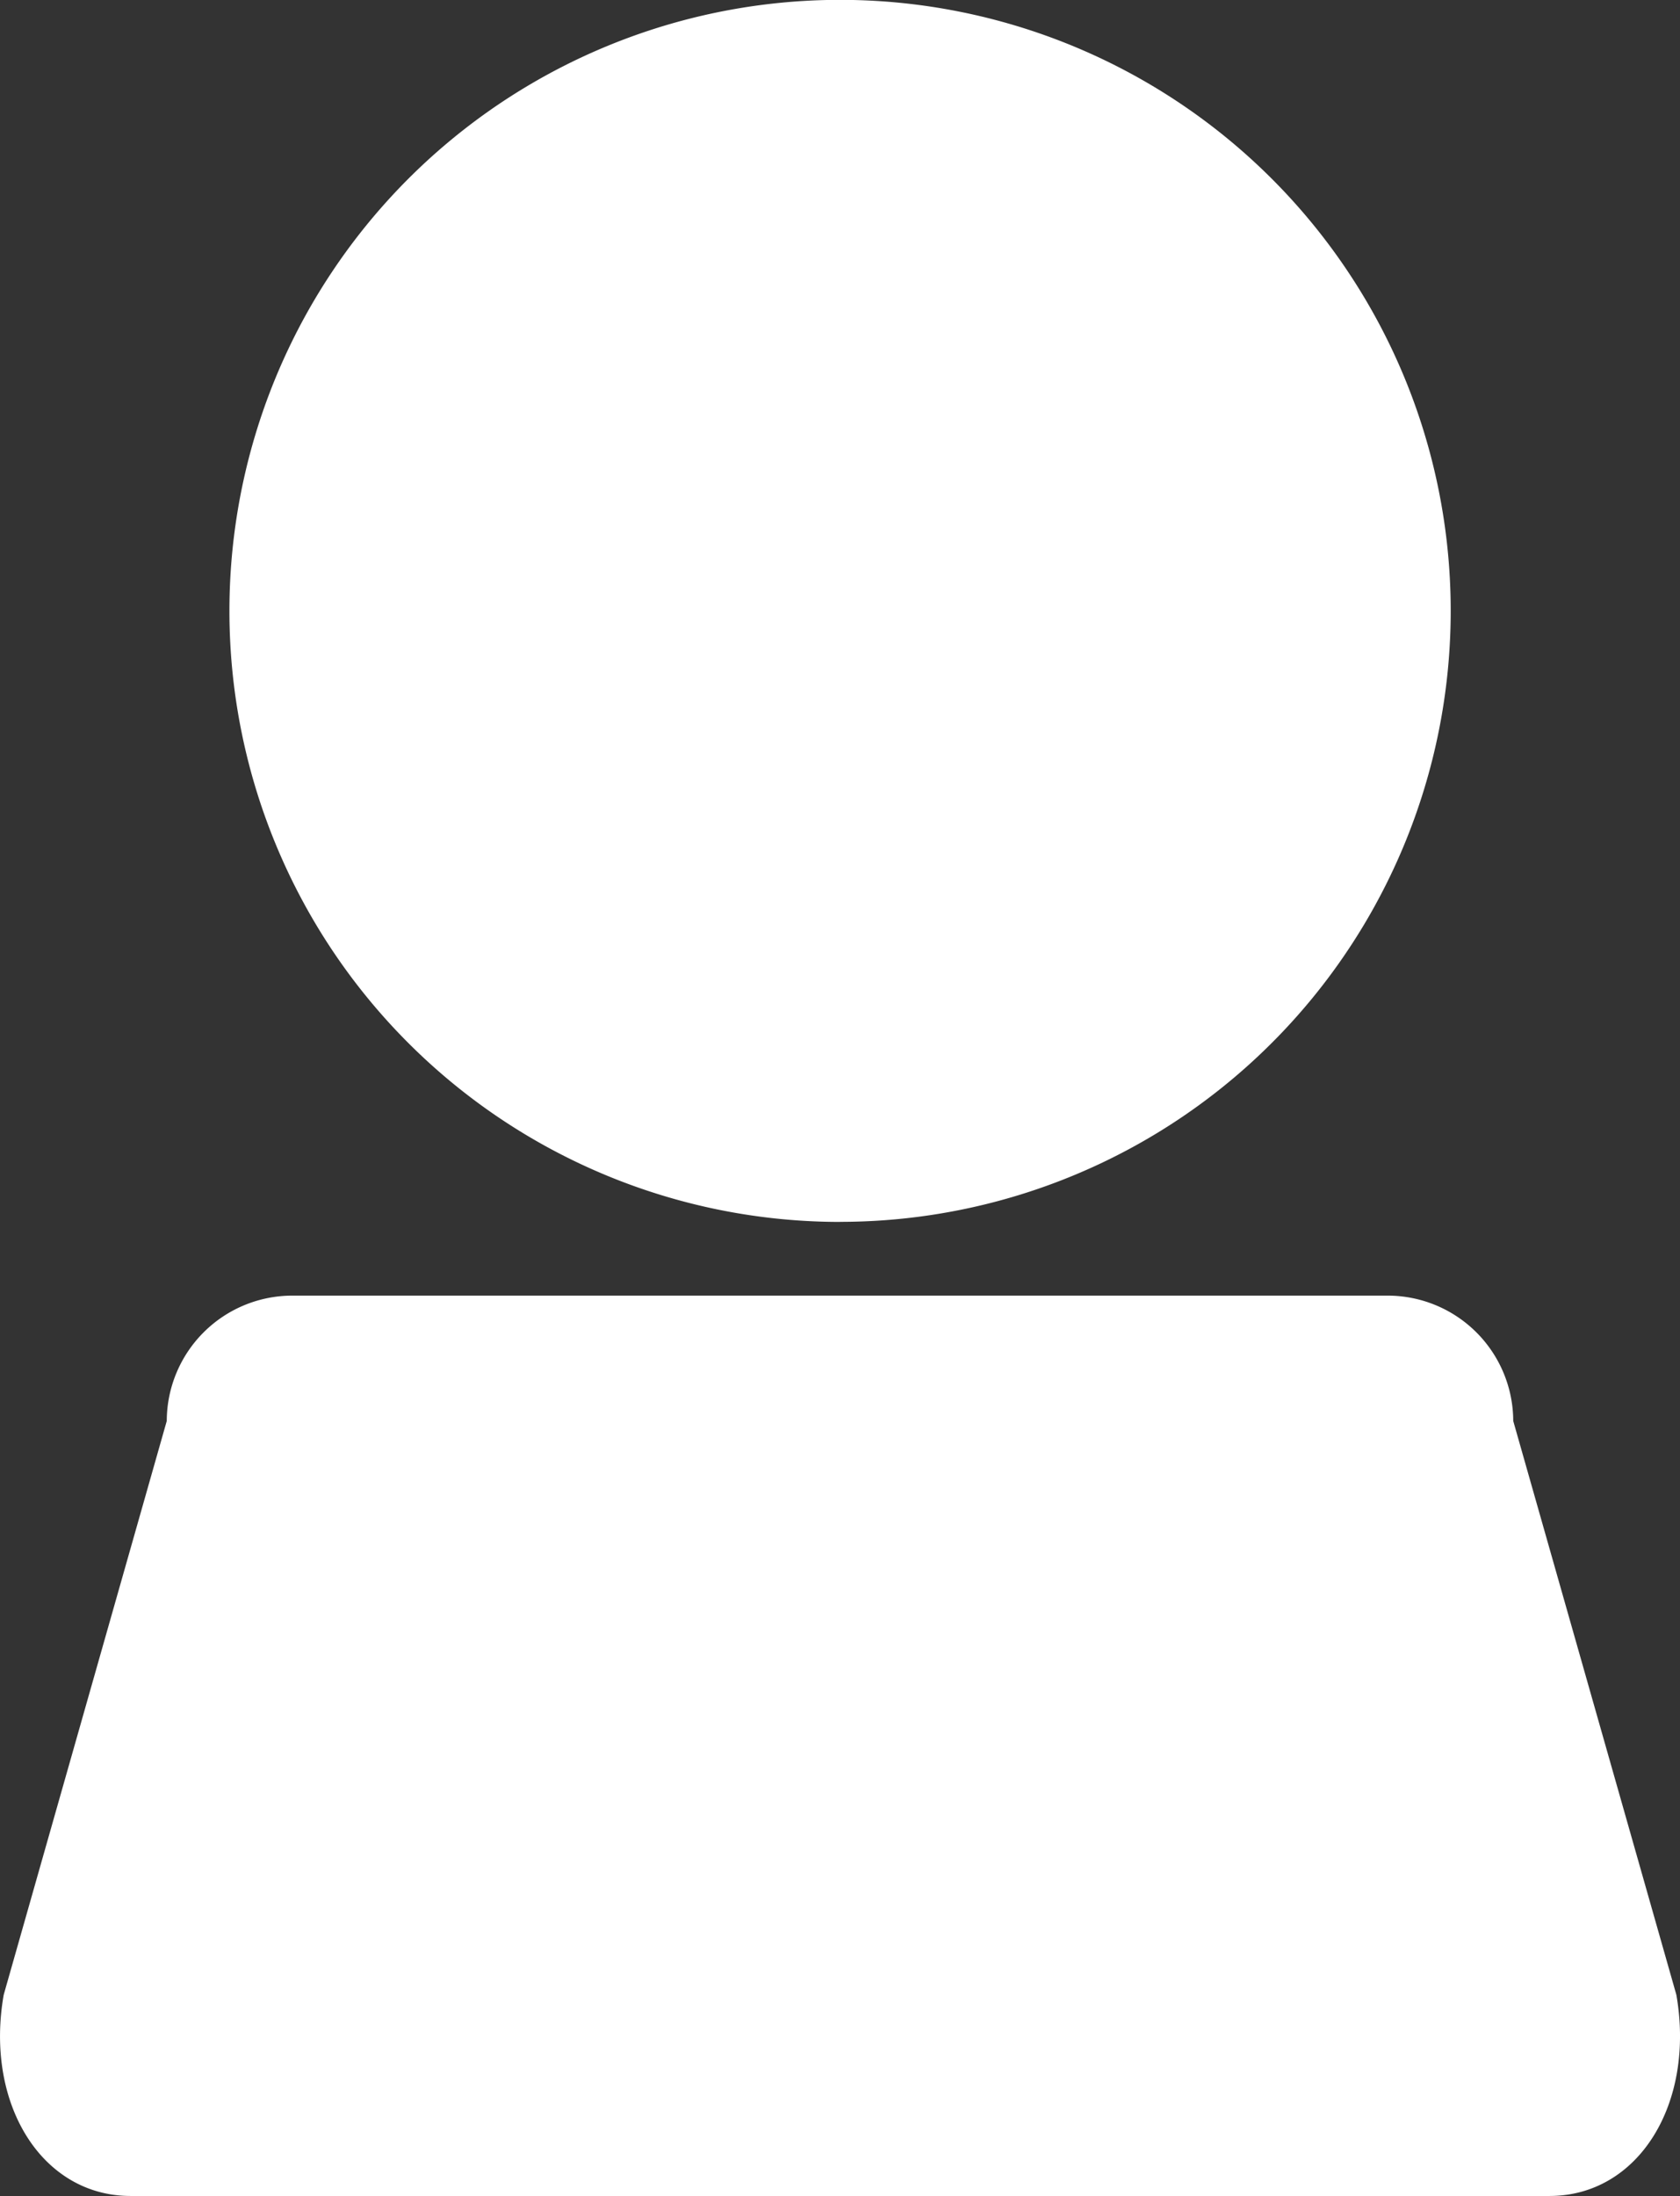
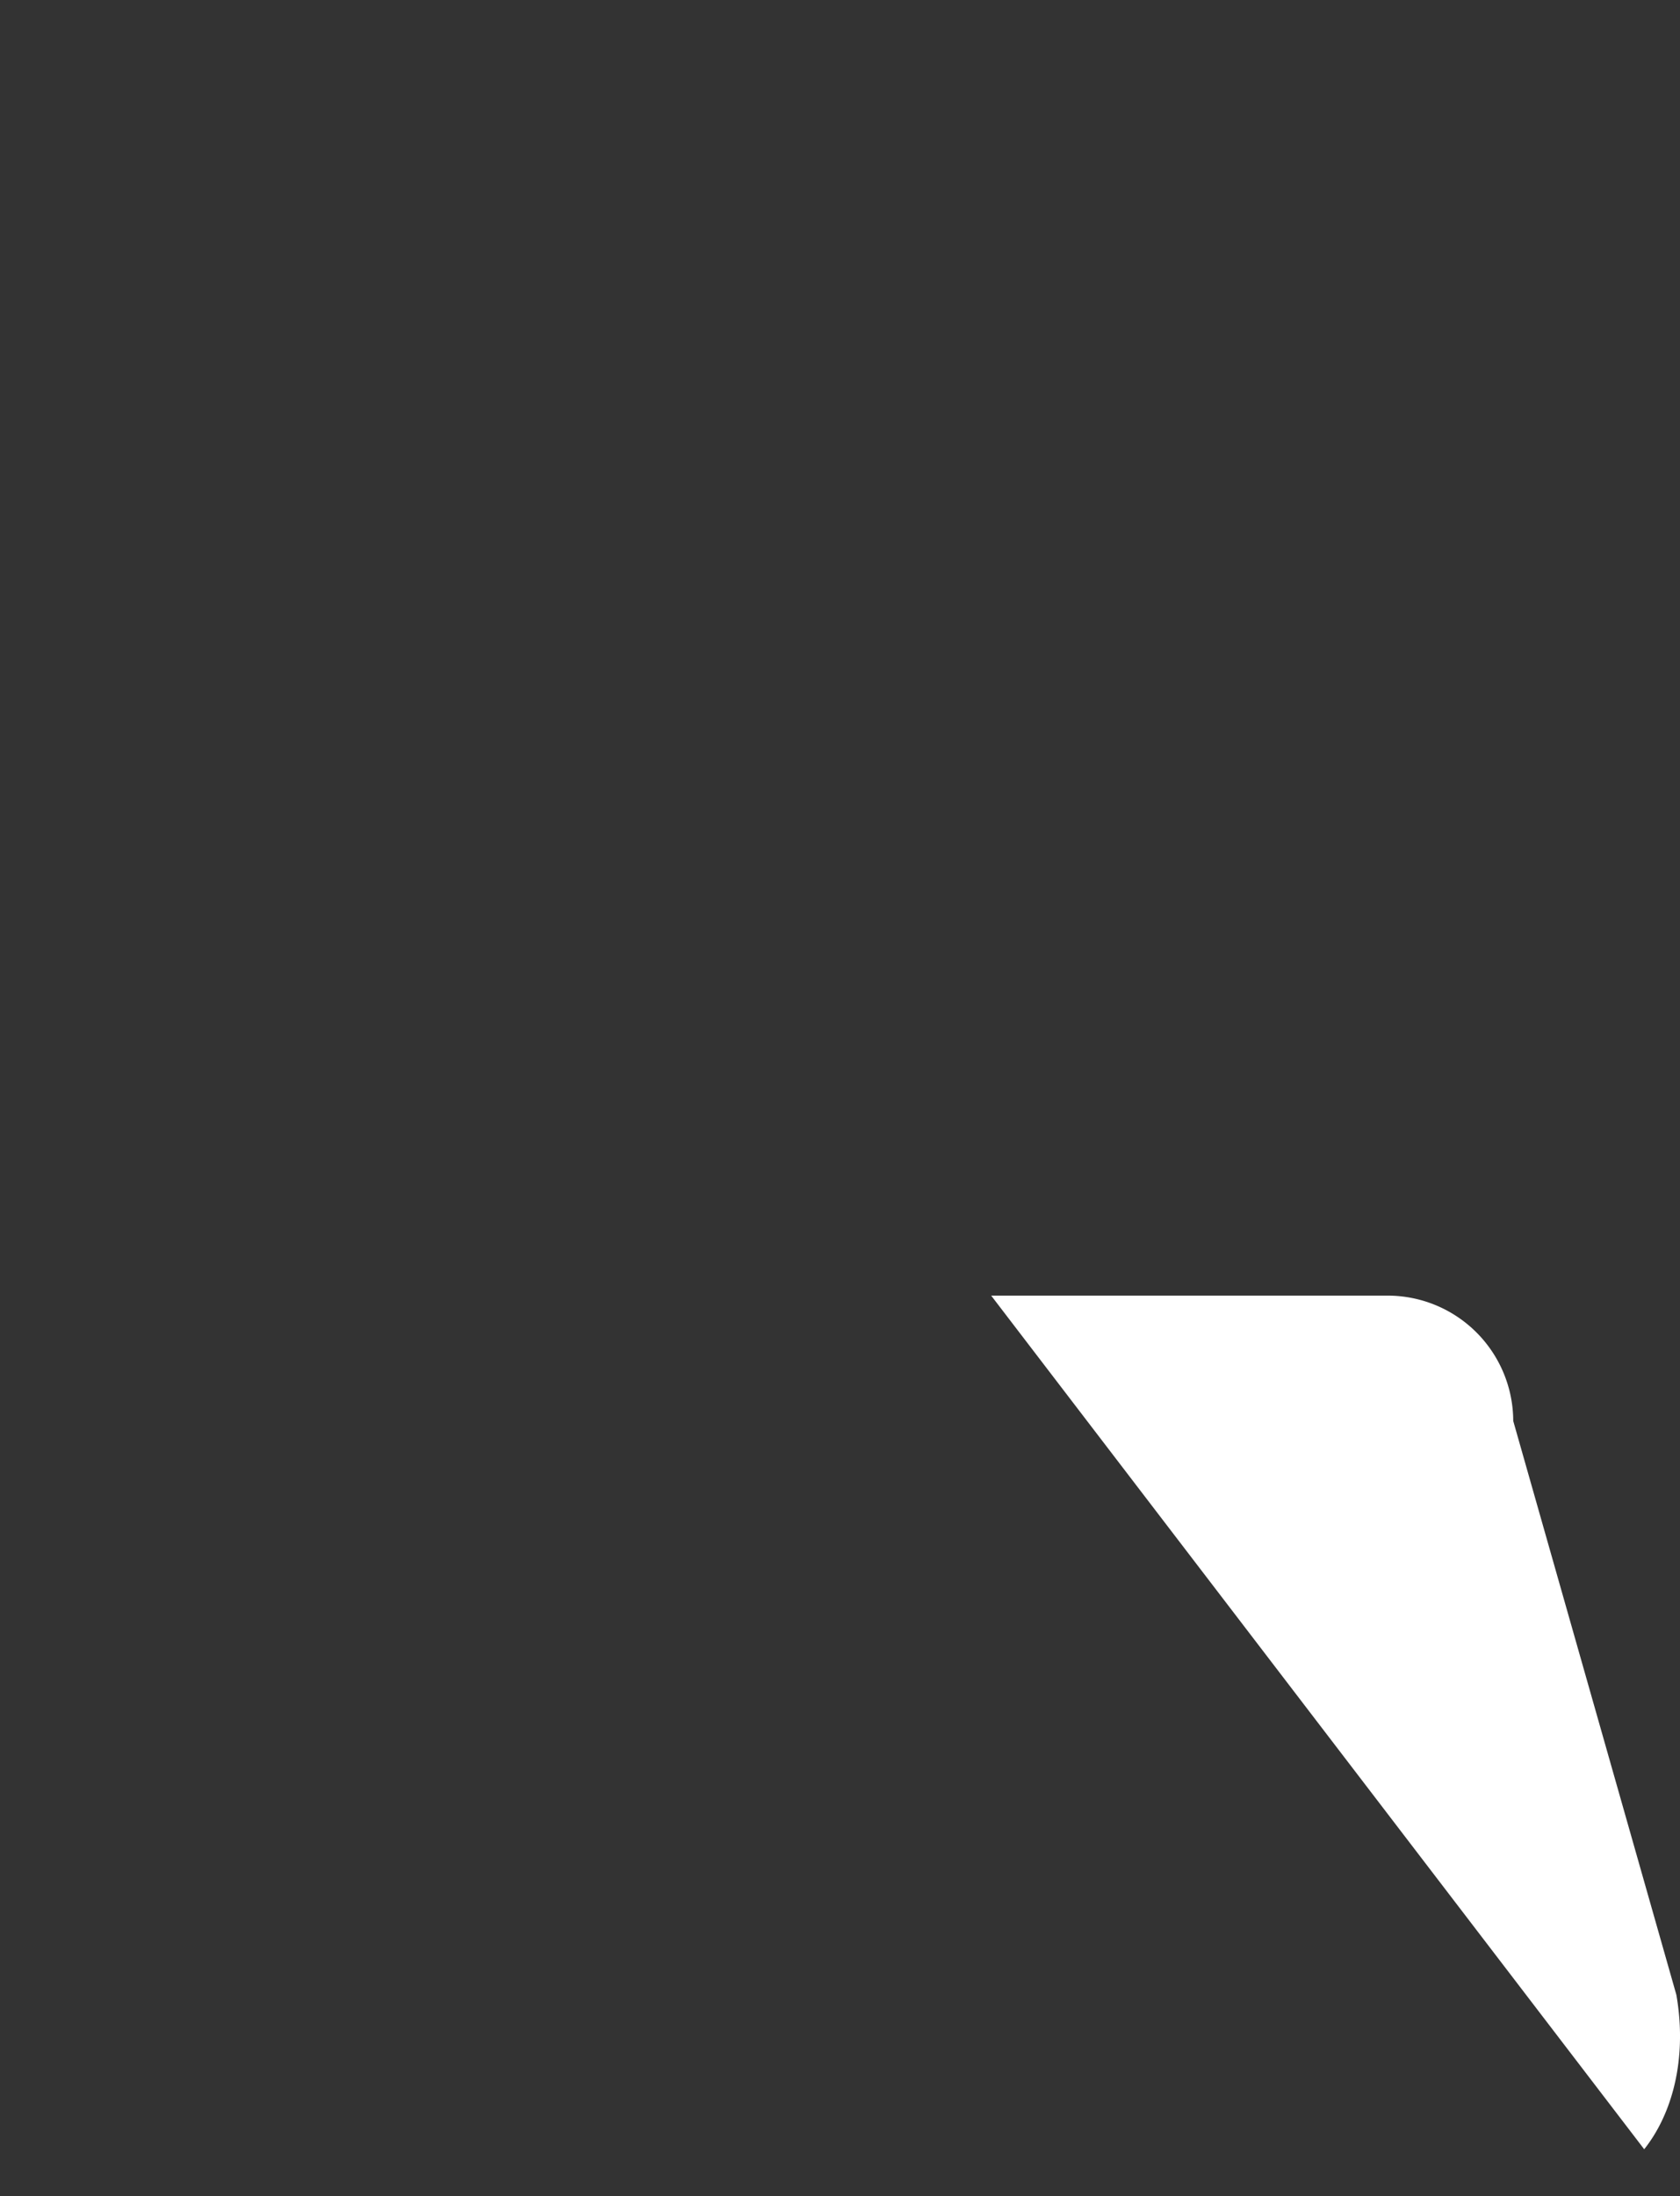
<svg xmlns="http://www.w3.org/2000/svg" width="25.014" height="32.68">
  <rect width="100%" height="100%" fill="#333333" stroke="none" />
  <defs>
    <clipPath id="a">
-       <path data-name="長方形 1301" fill="none" d="M0 0h25.014v32.68H0z" />
+       <path data-name="長方形 1301" fill="none" d="M0 0h25.014v32.68z" />
    </clipPath>
  </defs>
  <g data-name="グループ 1281">
    <g data-name="グループ 1280" transform="translate(0 -.001)" clip-path="url(#a)" fill="#fff">
-       <path data-name="パス 4124" d="M12.508 18.183a9.092 9.092 0 10-9.092-9.091 9.092 9.092 0 009.092 9.092" />
      <path data-name="パス 4125" d="M24.96 29.686l-2.429-8.54a1.87 1.87 0 00-1.864-1.865H4.347a1.87 1.87 0 00-1.864 1.865l-2.428 8.54c-.283 1.616.563 2.993 1.89 2.993H23.07c1.328 0 2.172-1.377 1.89-2.993" />
    </g>
  </g>
</svg>